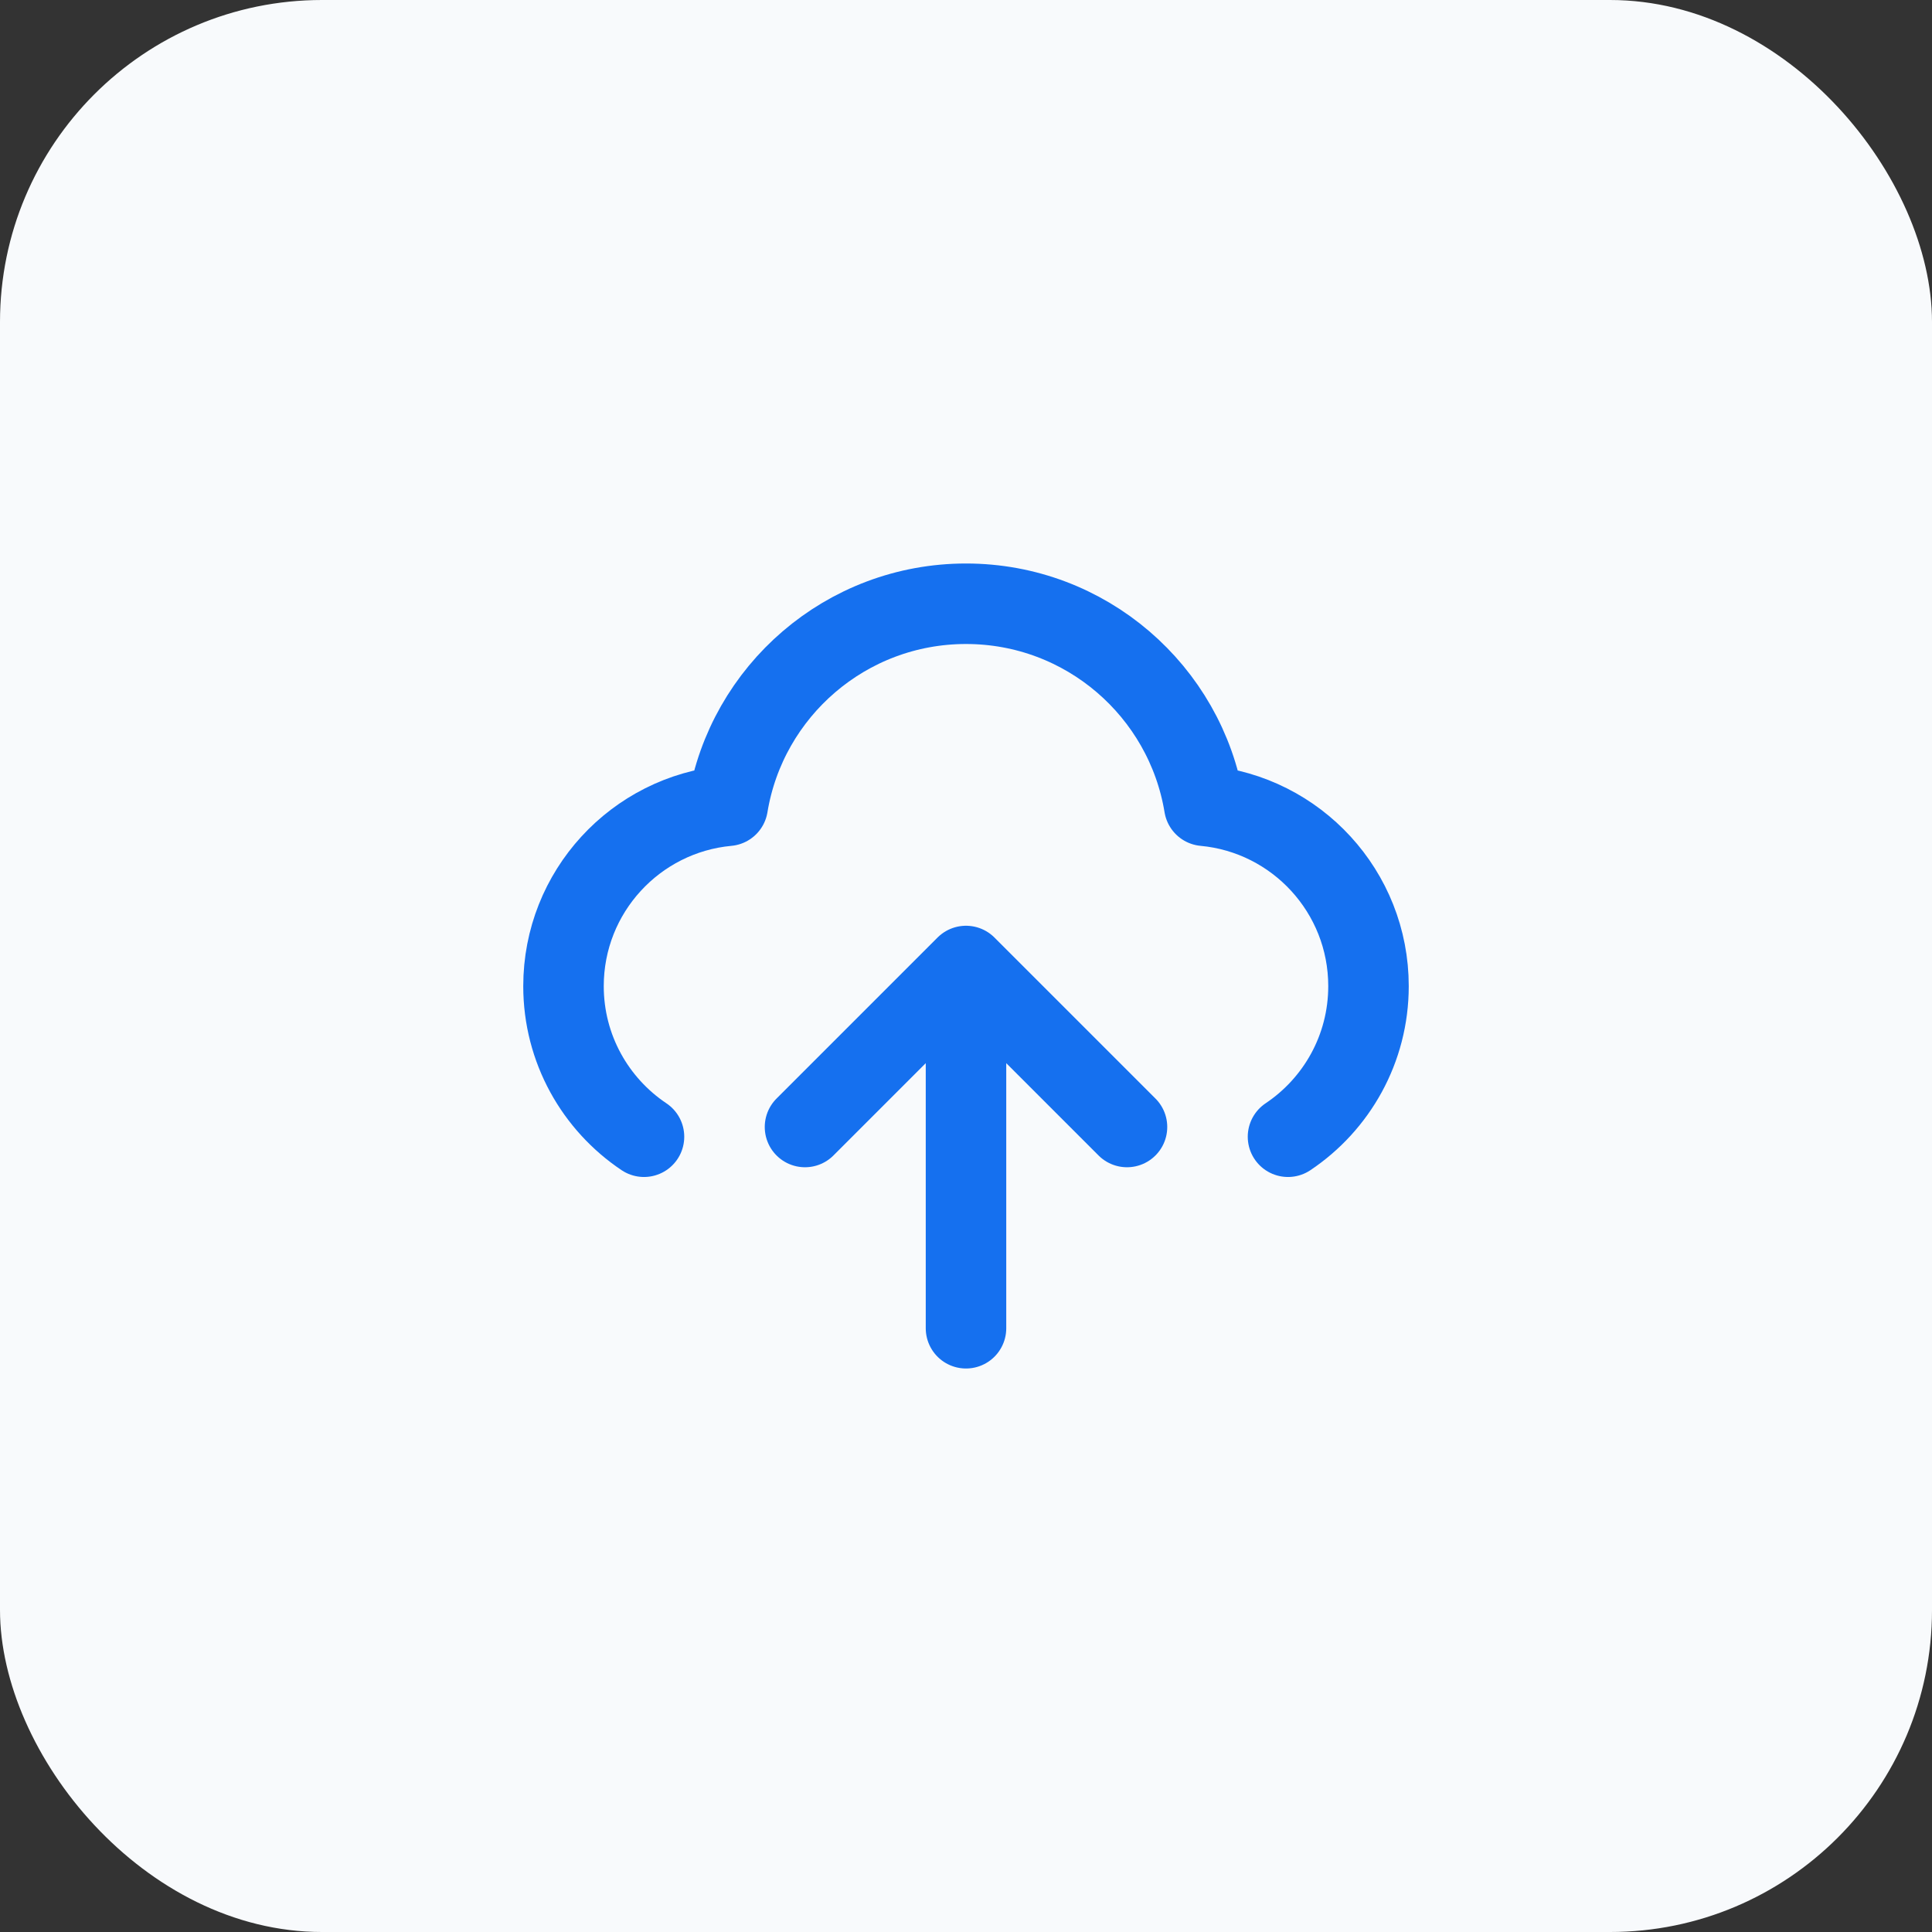
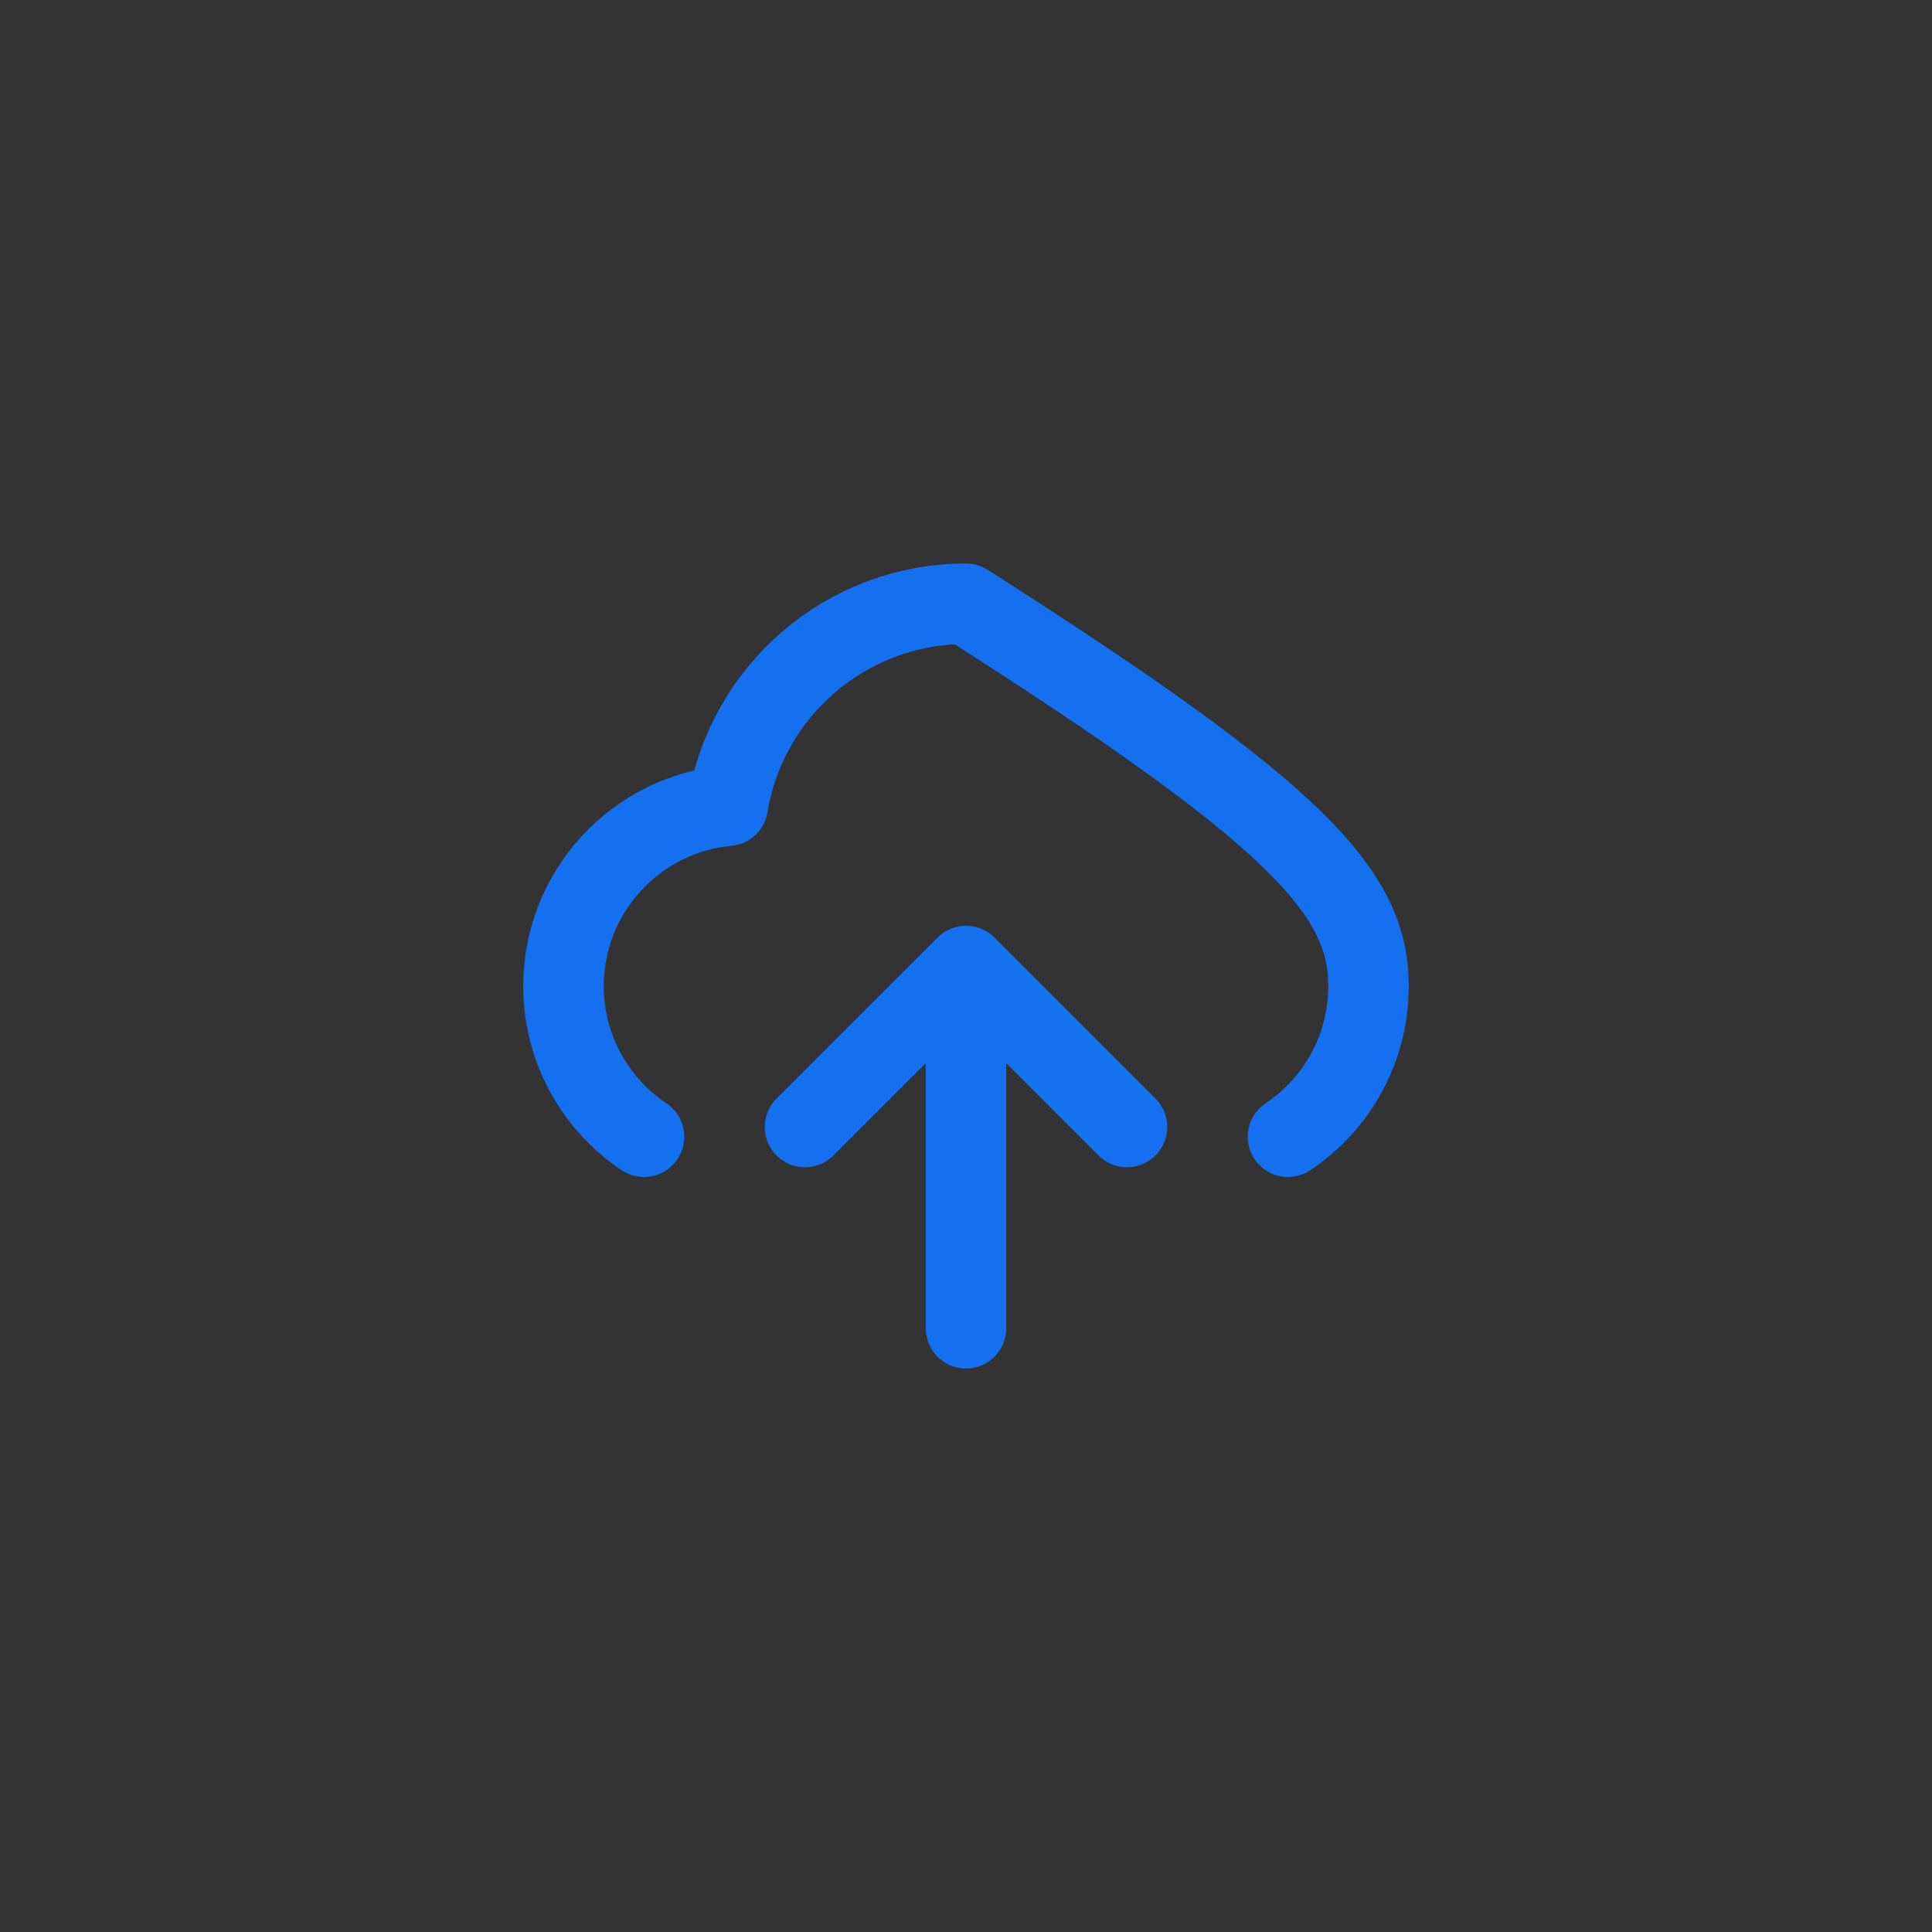
<svg xmlns="http://www.w3.org/2000/svg" width="48" height="48" viewBox="0 0 48 48" fill="none">
  <rect x="0" y="0" width="48" height="48" fill="#333333" stroke="none" />
-   <rect width="48" height="48" rx="8" fill="#F8FAFC" />
-   <path d="M16 28.242C14.794 27.435 14 26.06 14 24.5C14 22.156 15.791 20.231 18.08 20.019C18.548 17.172 21.02 15 24 15C26.98 15 29.452 17.172 29.92 20.019C32.209 20.231 34 22.156 34 24.5C34 26.06 33.206 27.435 32 28.242M20 28L24 24M24 24L28 28M24 24V33" stroke="#1570EF" stroke-width="2" stroke-linecap="round" stroke-linejoin="round" />
+   <path d="M16 28.242C14.794 27.435 14 26.06 14 24.5C14 22.156 15.791 20.231 18.08 20.019C18.548 17.172 21.02 15 24 15C32.209 20.231 34 22.156 34 24.5C34 26.06 33.206 27.435 32 28.242M20 28L24 24M24 24L28 28M24 24V33" stroke="#1570EF" stroke-width="2" stroke-linecap="round" stroke-linejoin="round" />
</svg>